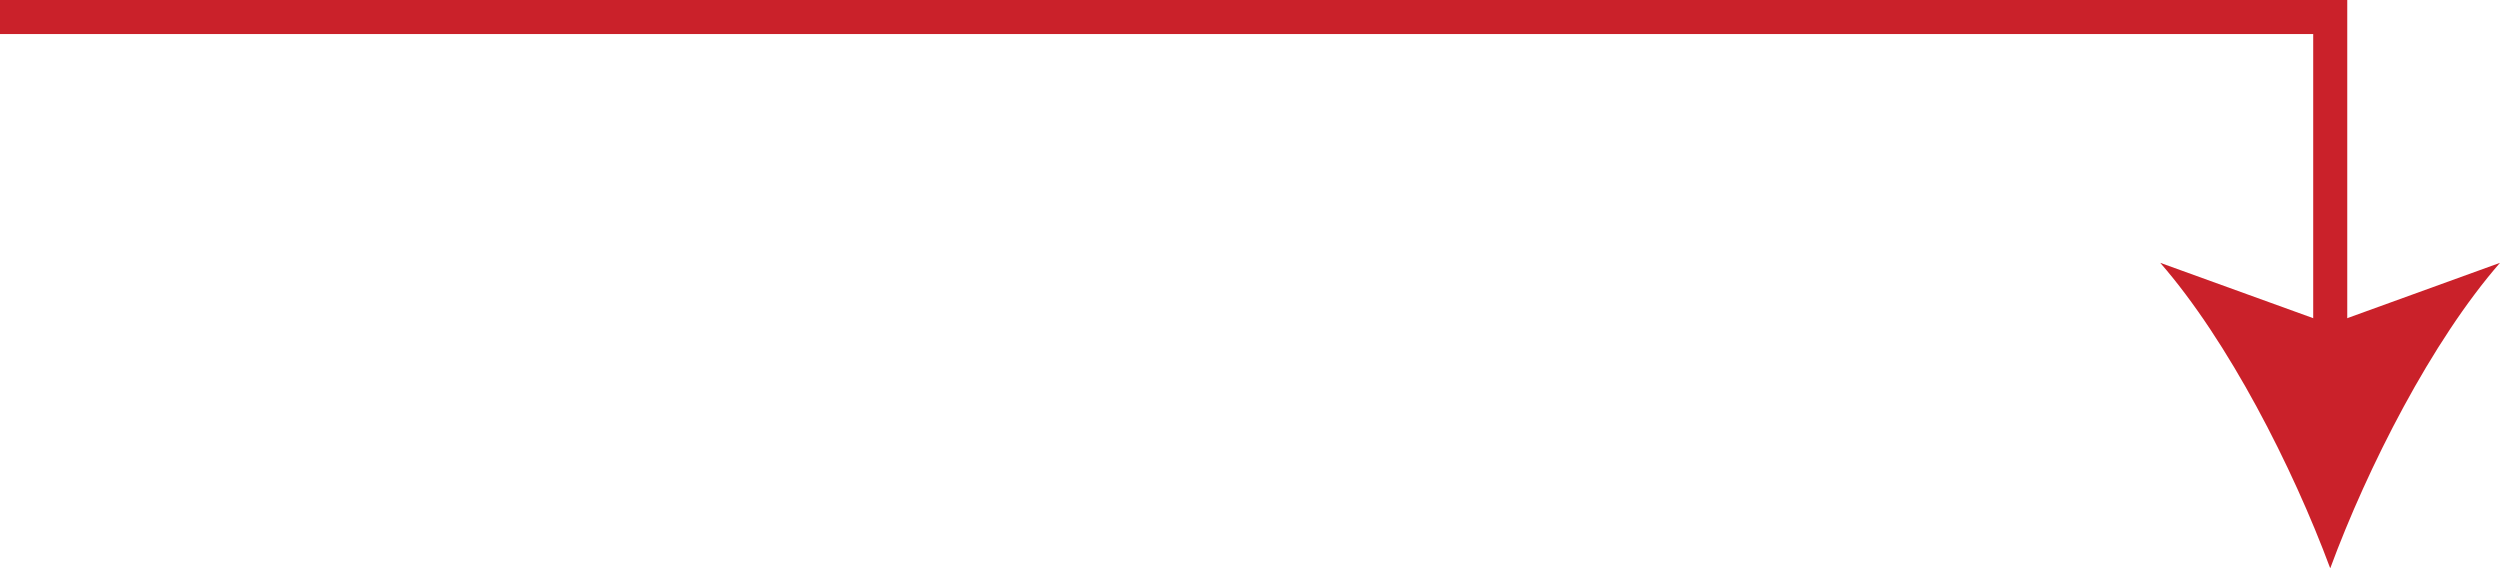
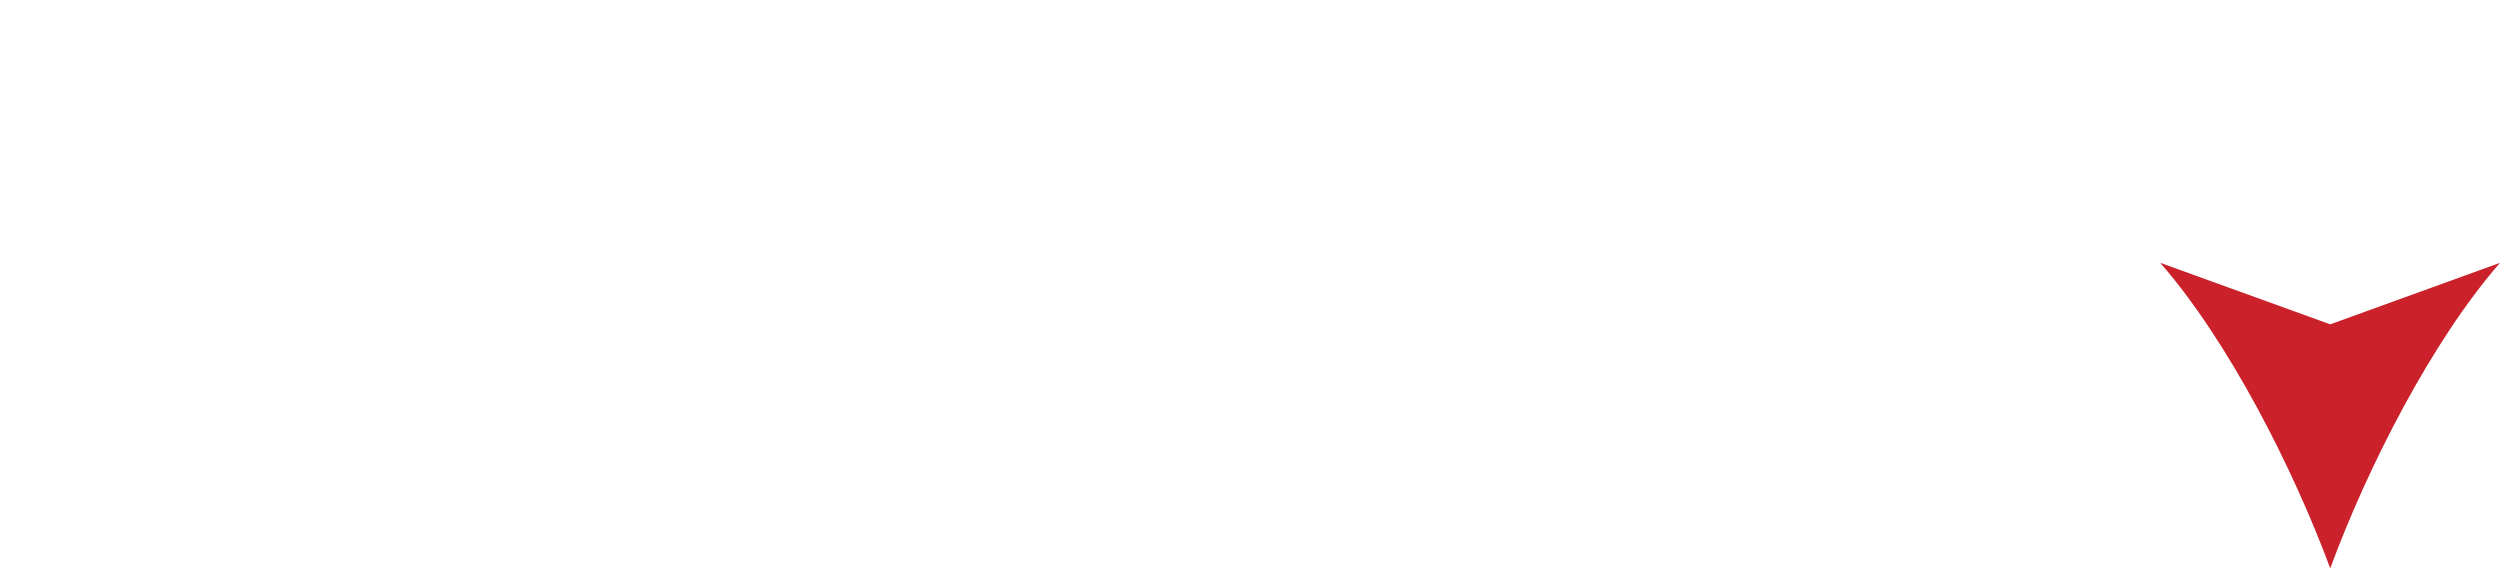
<svg xmlns="http://www.w3.org/2000/svg" id="Layer_1" data-name="Layer 1" viewBox="0 0 110.15 25.04">
  <defs>
    <style>
      .cls-1 {
        fill: none;
        stroke: #ca212a;
        stroke-miterlimit: 10;
        stroke-width: 1.5px;
      }

      .cls-2 {
        fill: #ca212a;
      }
    </style>
  </defs>
-   <polyline class="cls-1" points="0 .75 102.67 .75 102.67 15.53" />
  <path class="cls-2" d="M102.67,25.04c-1.66-4.47-4.49-10.02-7.49-13.46l7.49,2.71,7.48-2.71c-3,3.44-5.83,8.99-7.48,13.46Z" />
</svg>